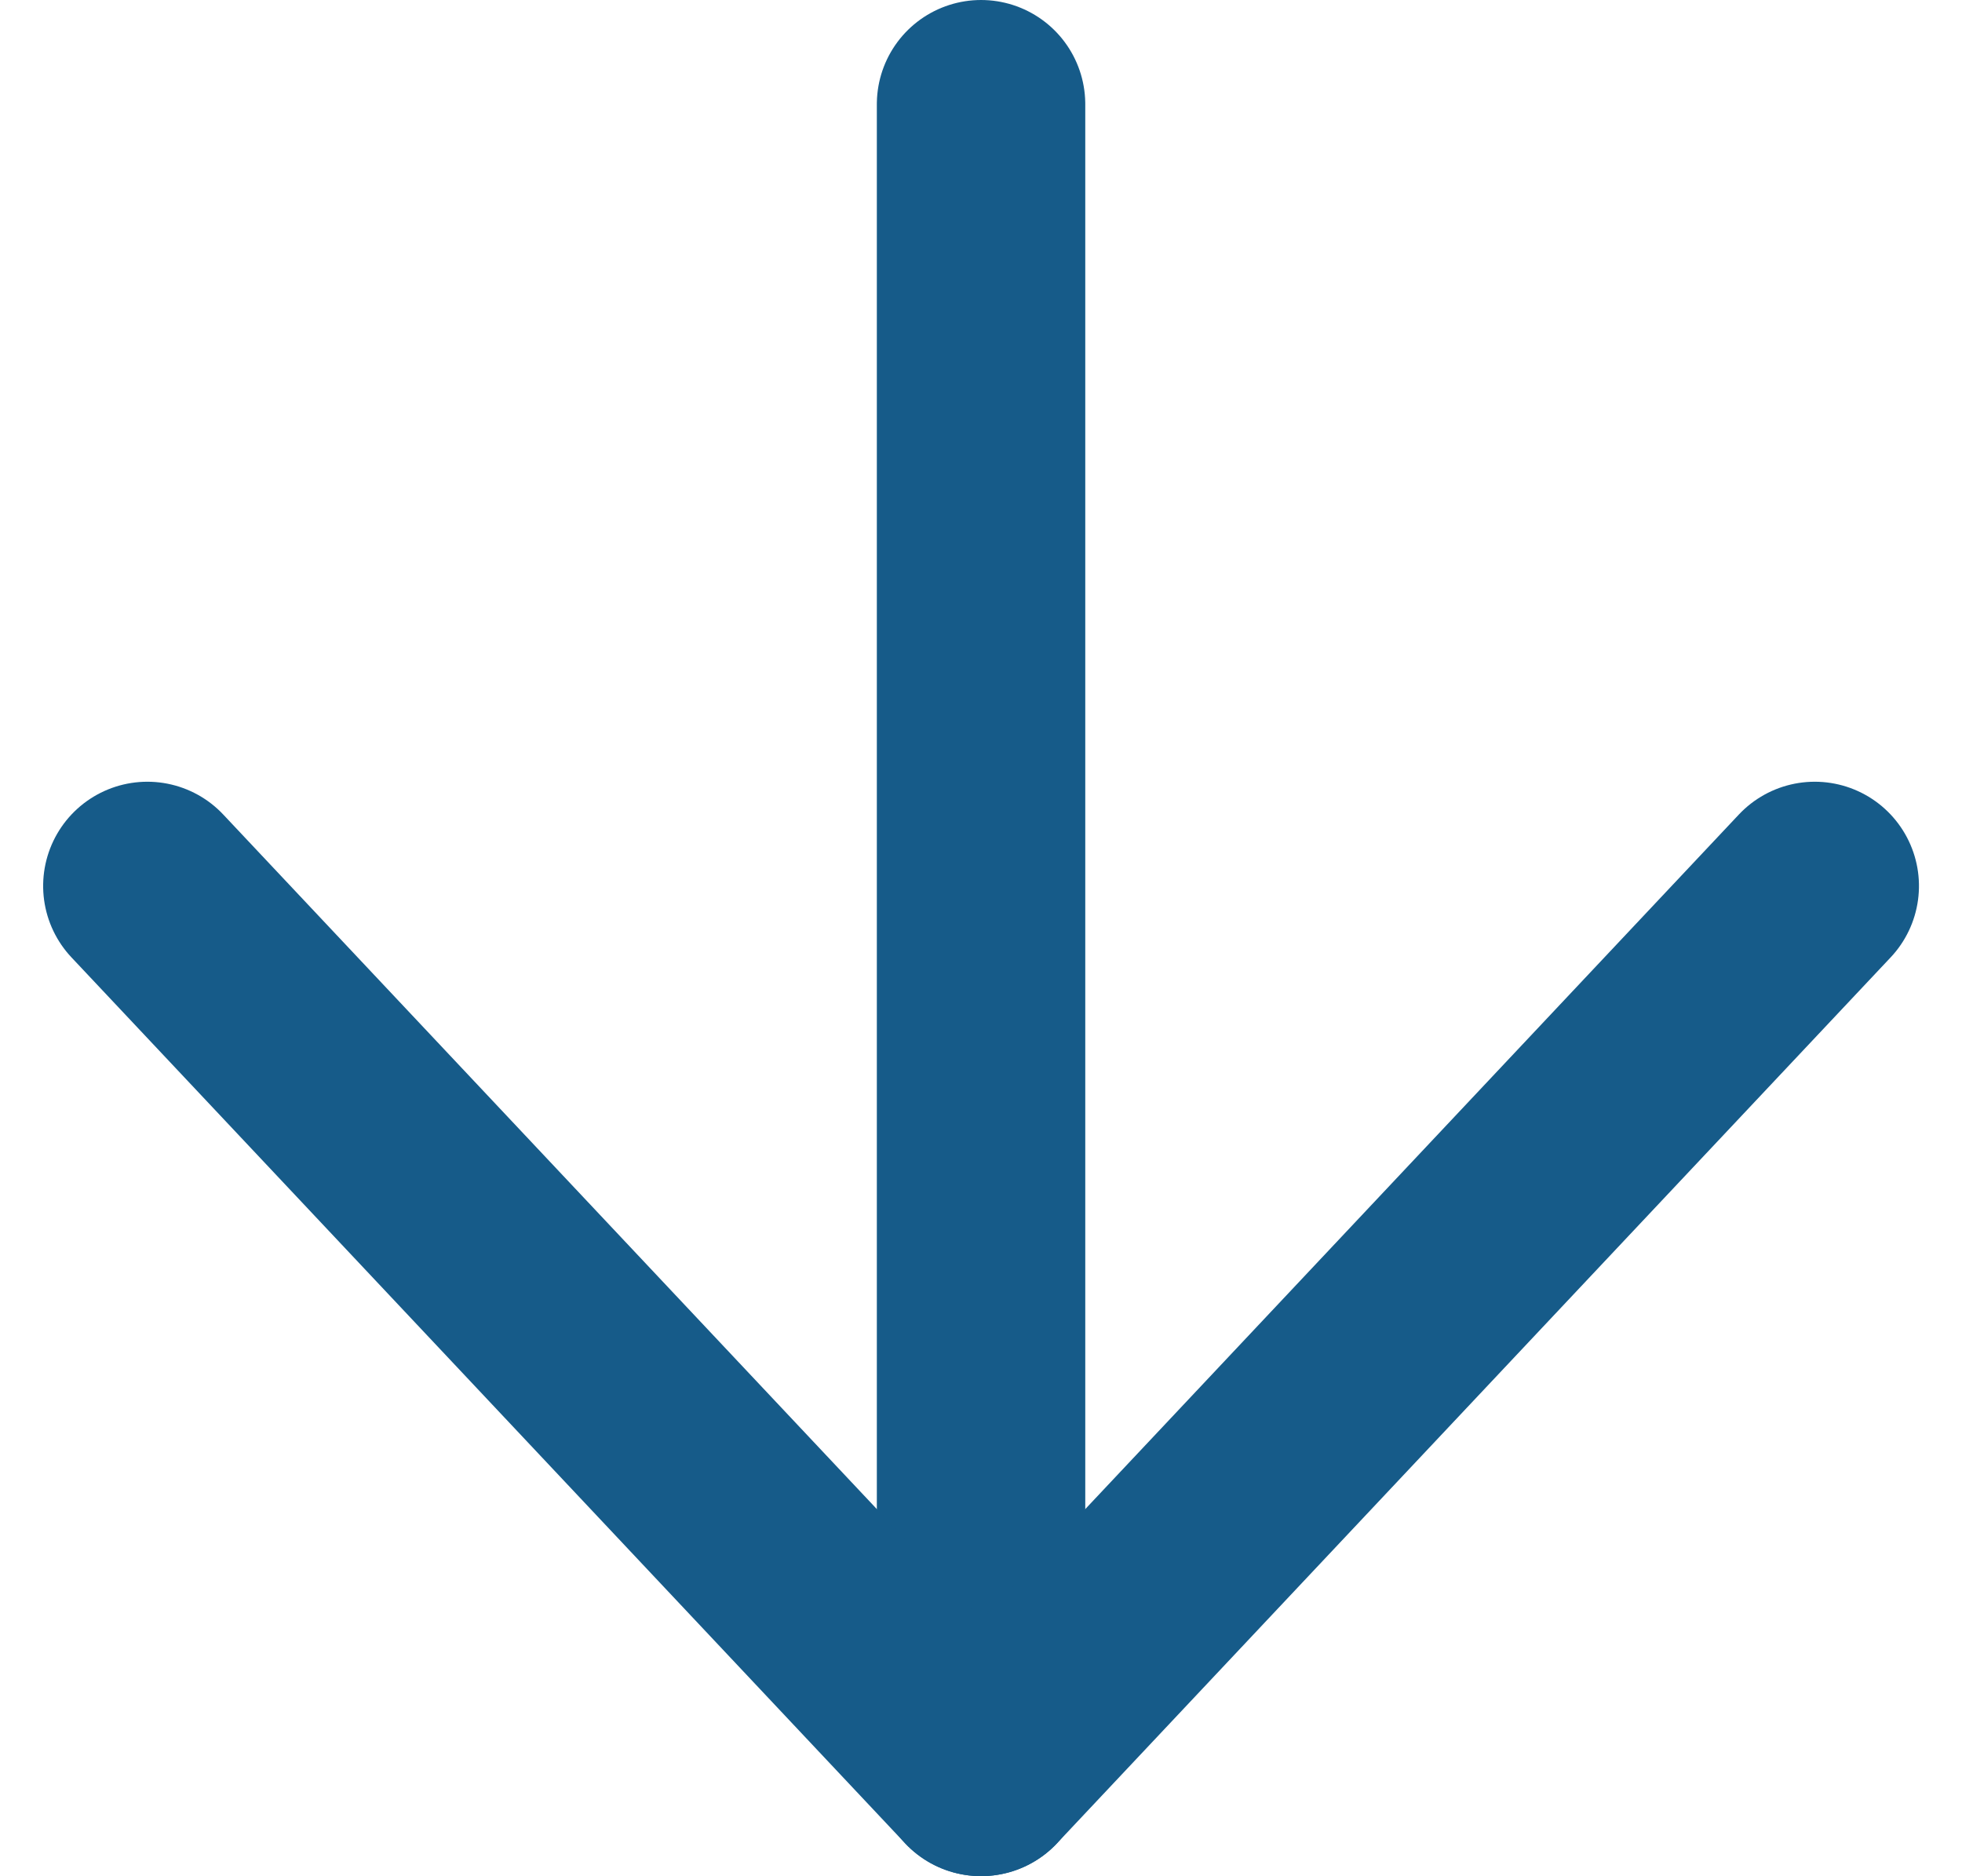
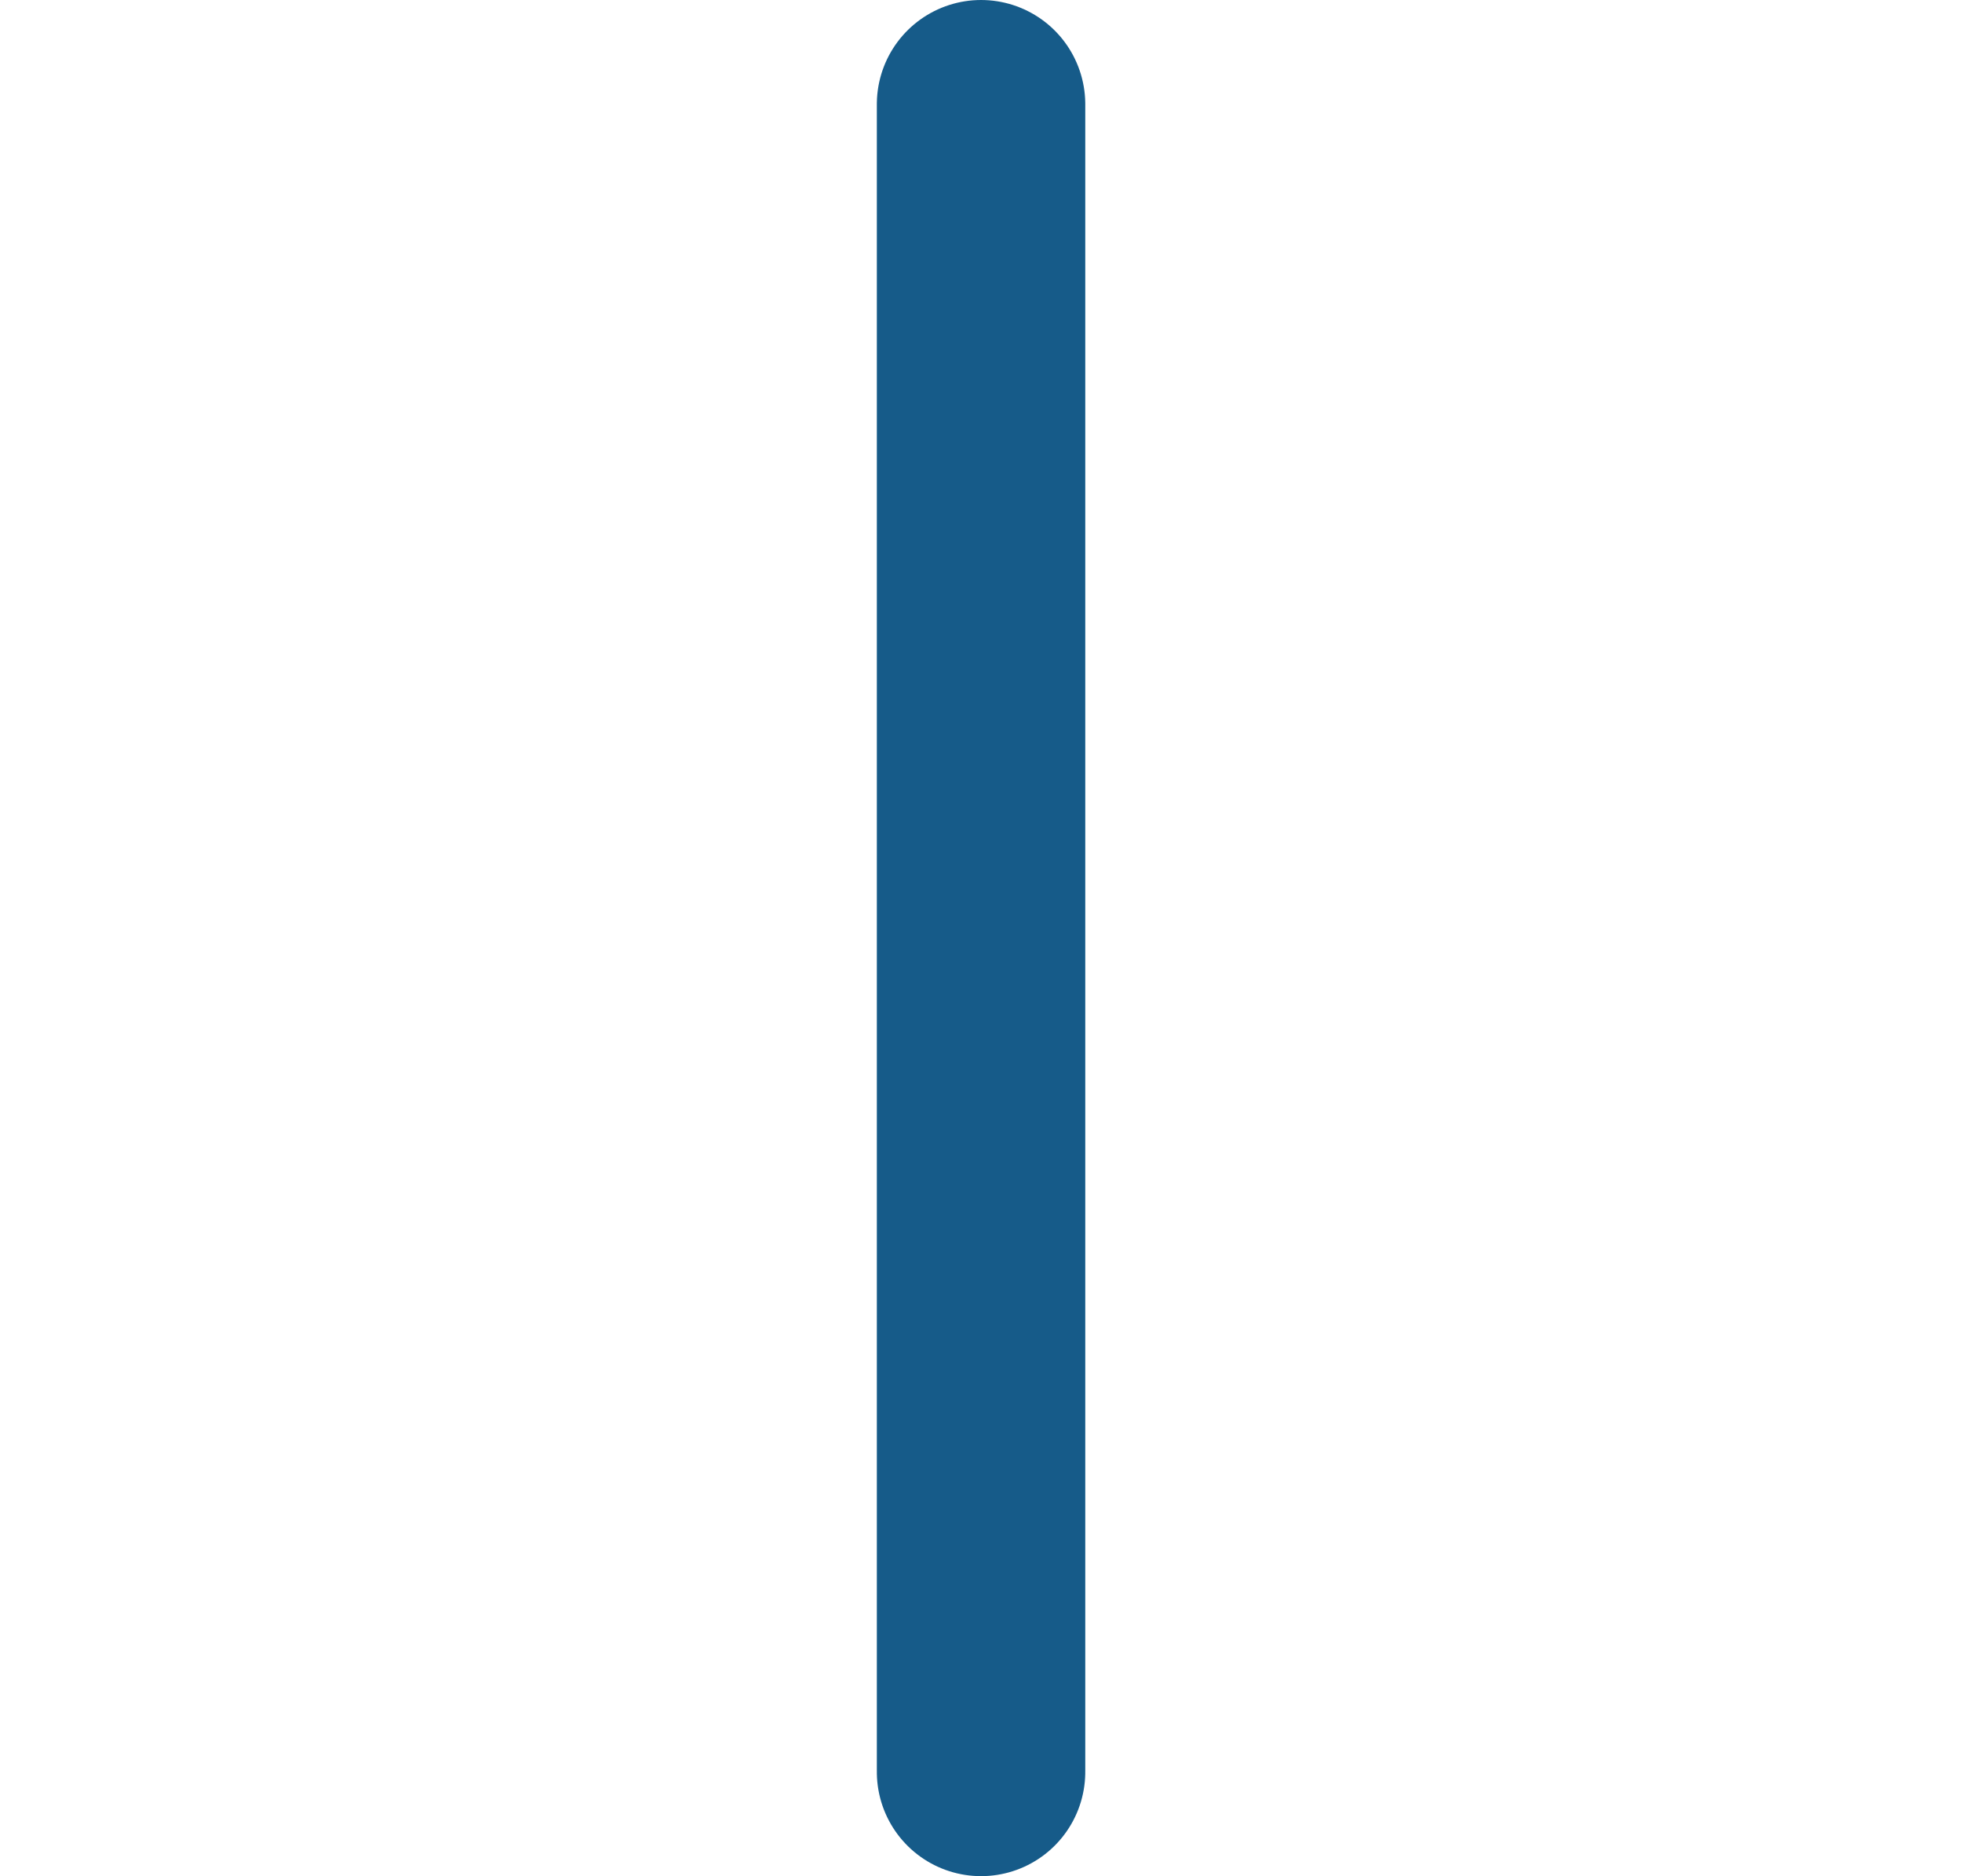
<svg xmlns="http://www.w3.org/2000/svg" width="18.827" height="18" viewBox="0 0 18.827 18">
  <g transform="translate(24.914 -6.5) rotate(90)">
    <path d="M7.5,18h16" transform="translate(0 -2.5)" fill="none" stroke="#165b89" stroke-linecap="round" stroke-linejoin="round" stroke-width="2" />
-     <path d="M18,7.5l8.5,8-8.5,8" transform="translate(-3)" fill="none" stroke="#165b89" stroke-linecap="round" stroke-linejoin="round" stroke-width="2" />
  </g>
</svg>